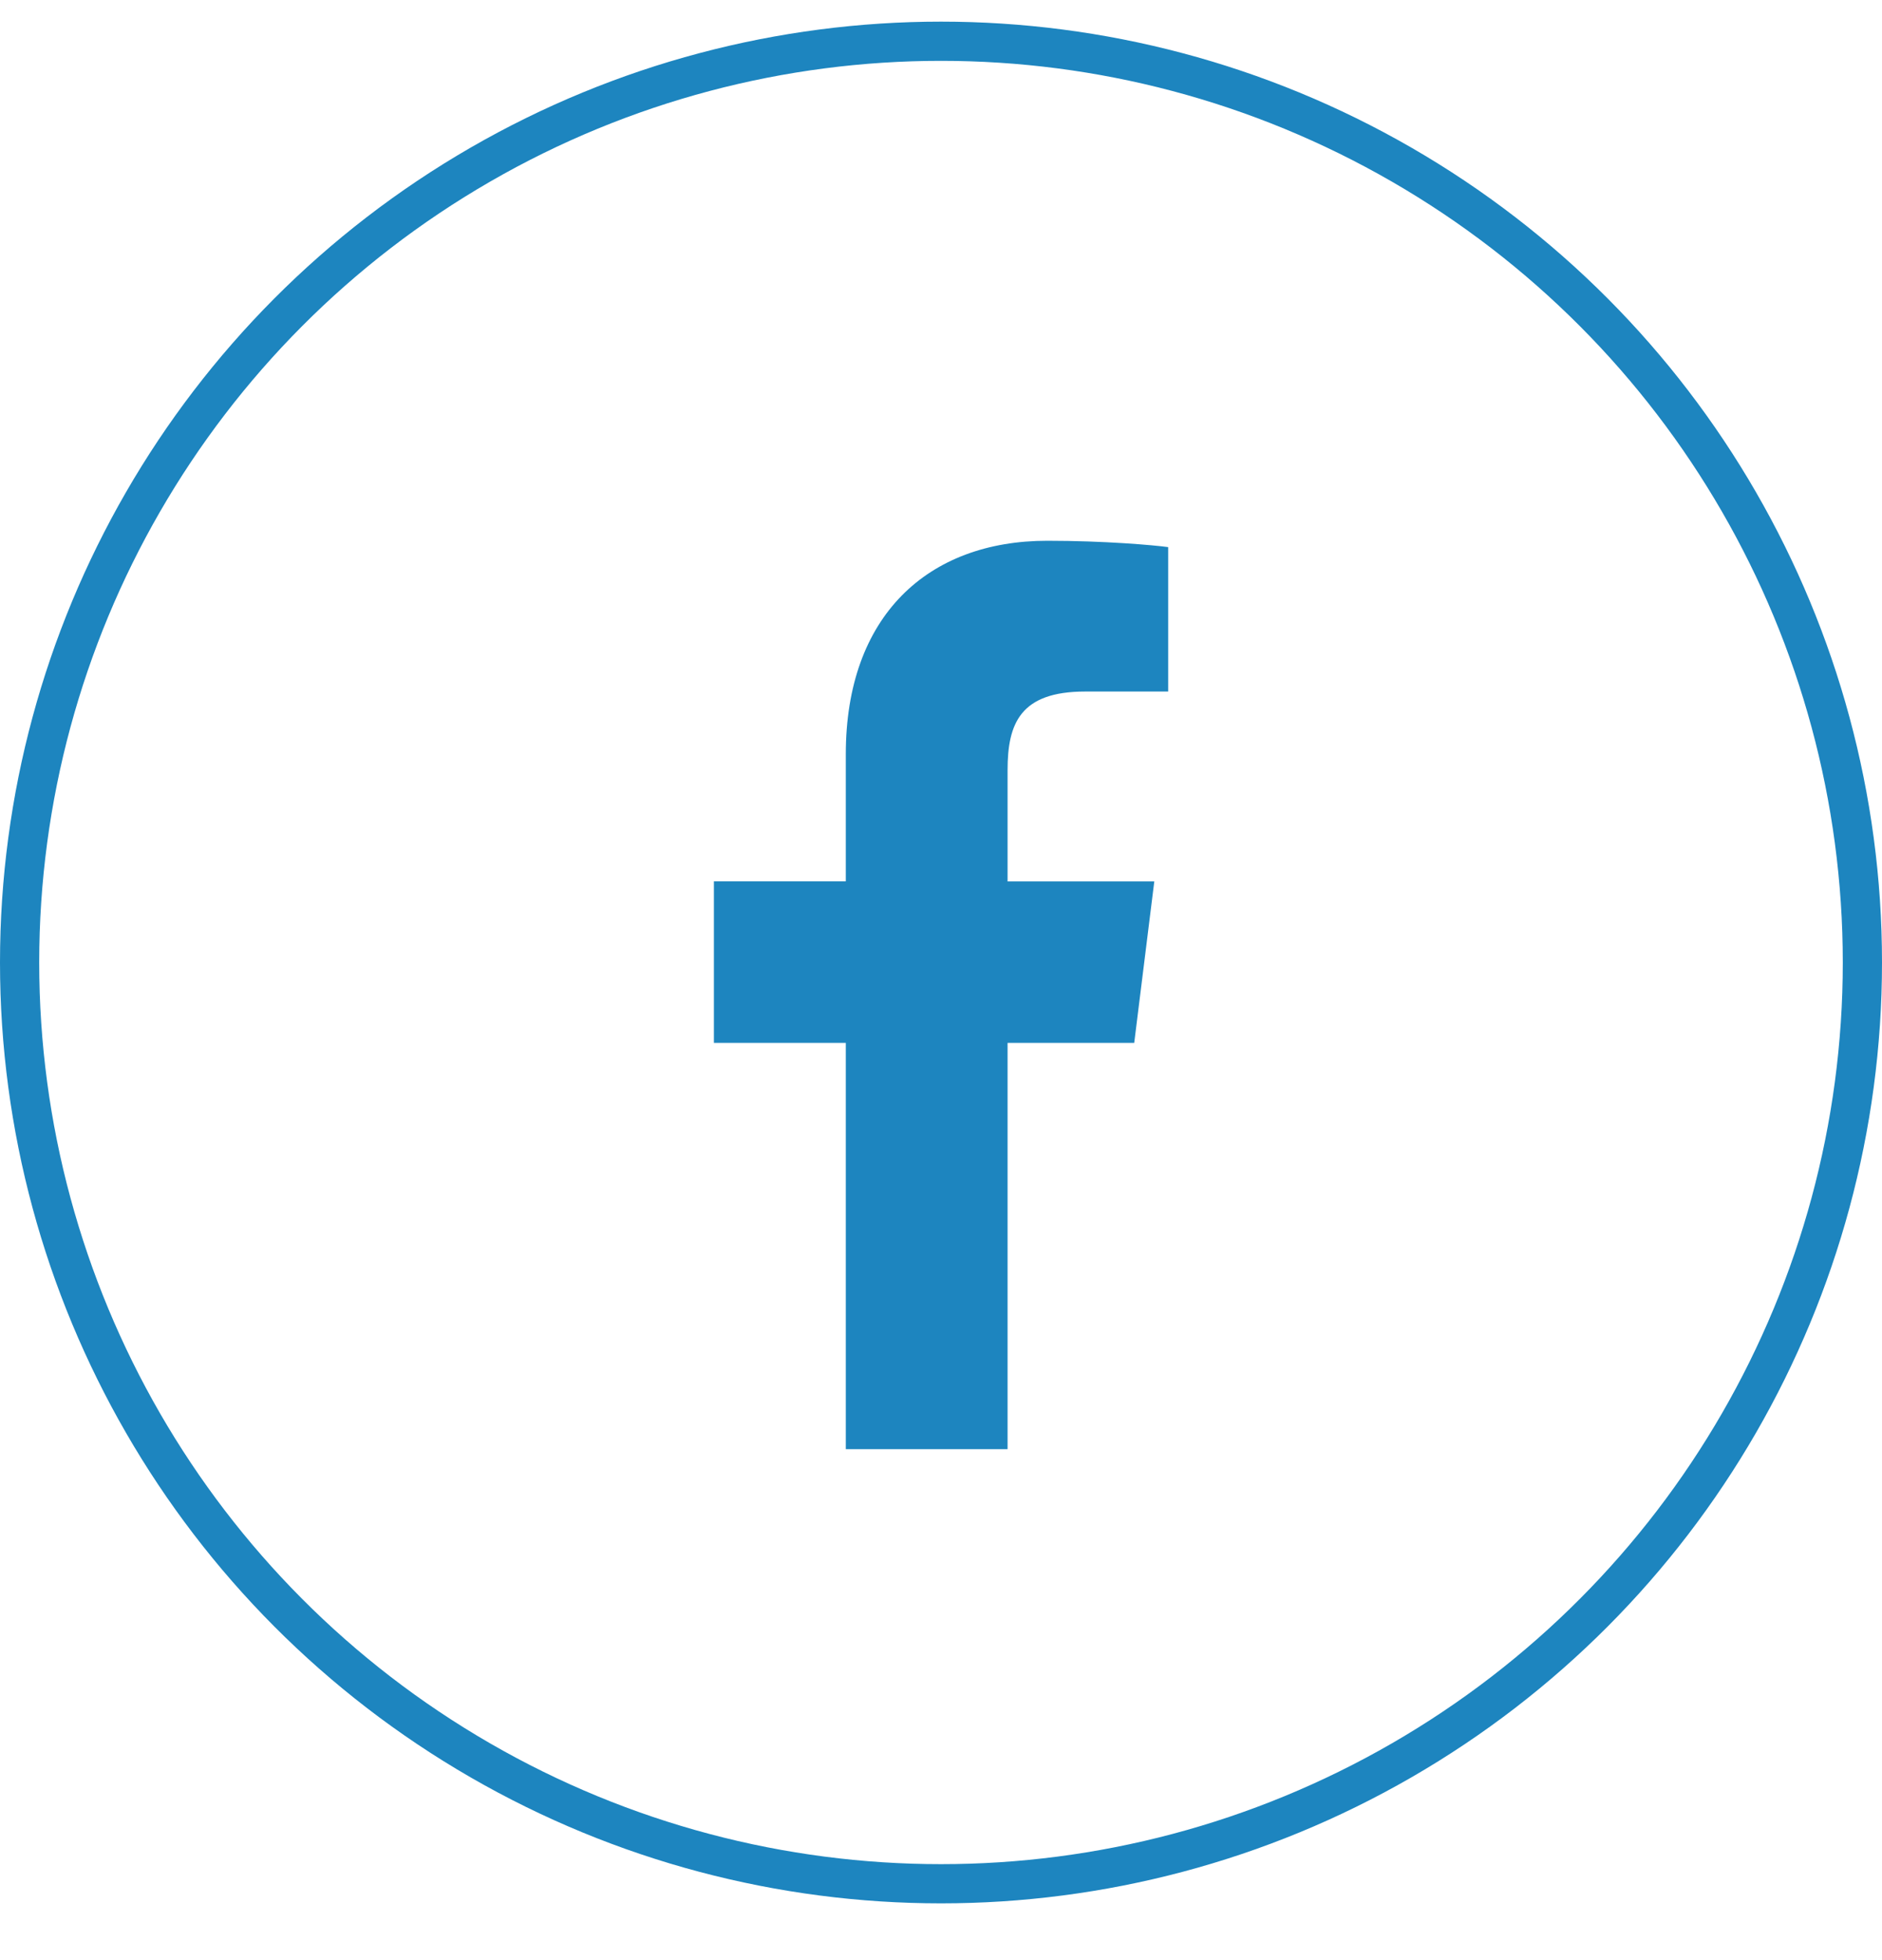
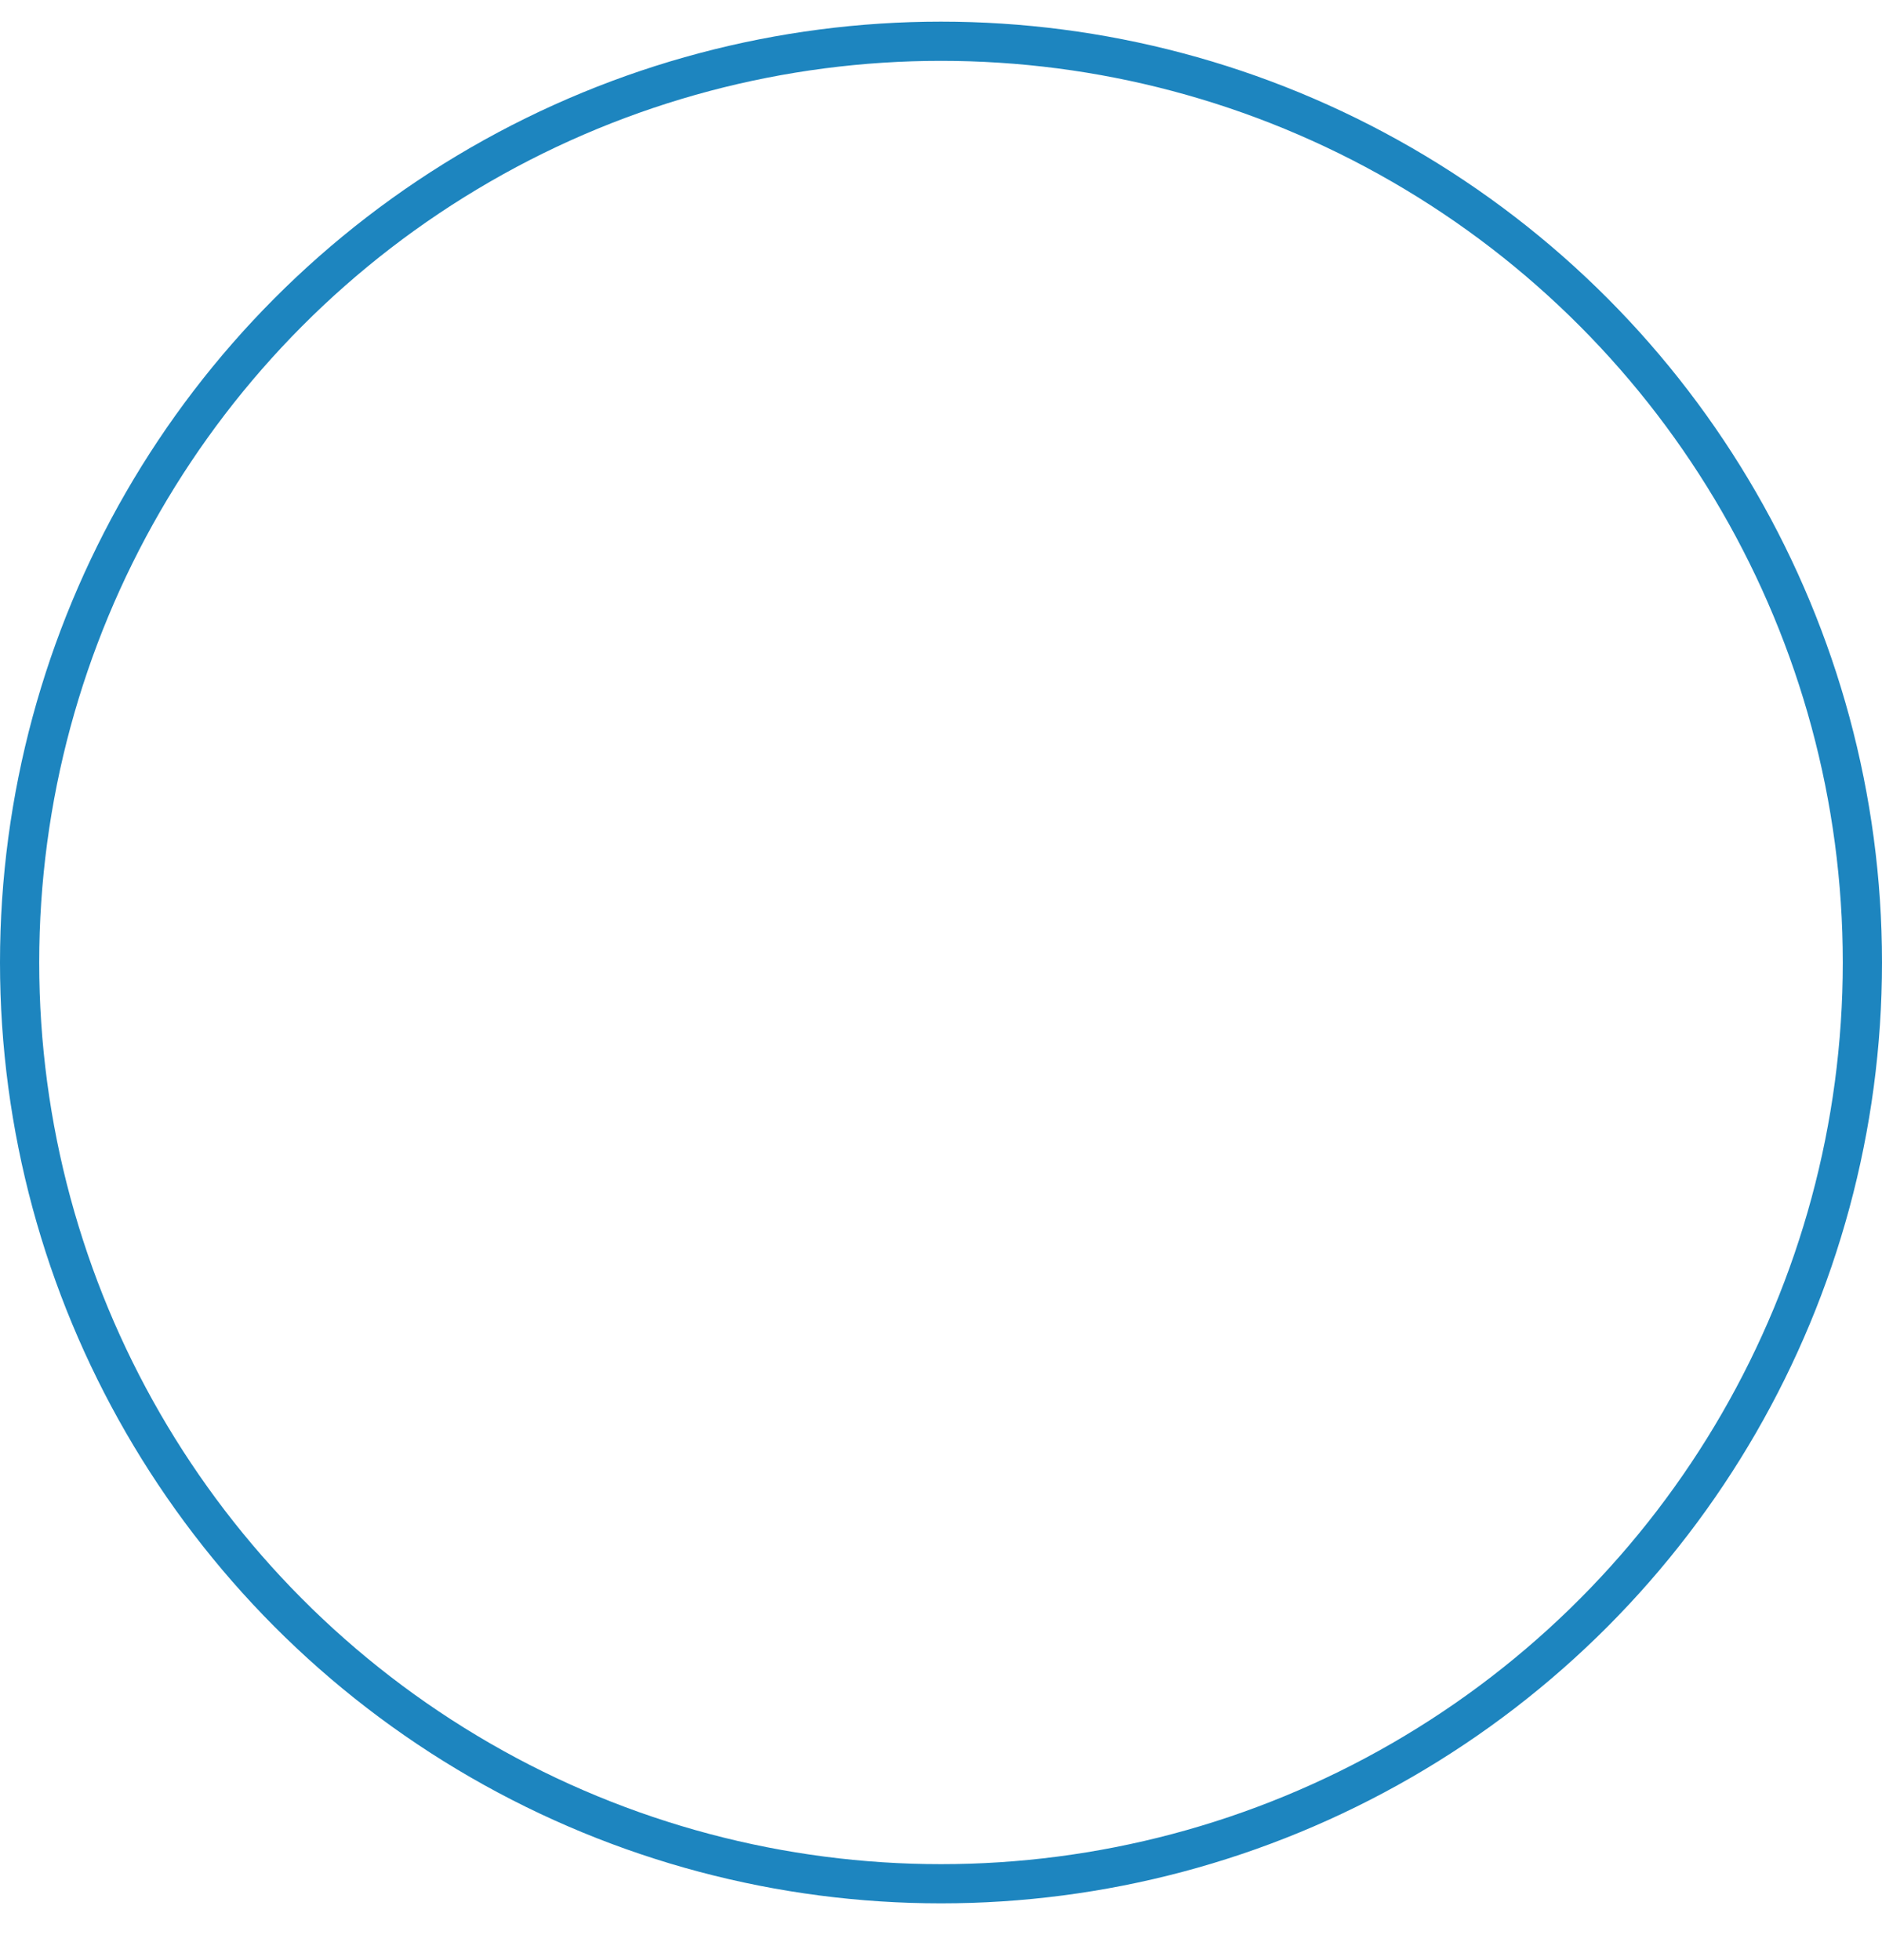
<svg xmlns="http://www.w3.org/2000/svg" width="24" height="25" viewBox="0 0 24 25" fill="none">
  <circle cx="12" cy="12.276" r="11.75" stroke="#1D85BF" stroke-width="0.5" />
-   <path d="M13.839 8.82H14.897V6.978C14.714 6.953 14.087 6.897 13.356 6.897C11.831 6.897 10.786 7.856 10.786 9.619V11.241H9.104V13.301H10.786V18.483H12.849V13.301H14.464L14.72 11.242H12.849V9.823C12.849 9.228 13.01 8.82 13.839 8.82Z" fill="#1D85BF" />
</svg>